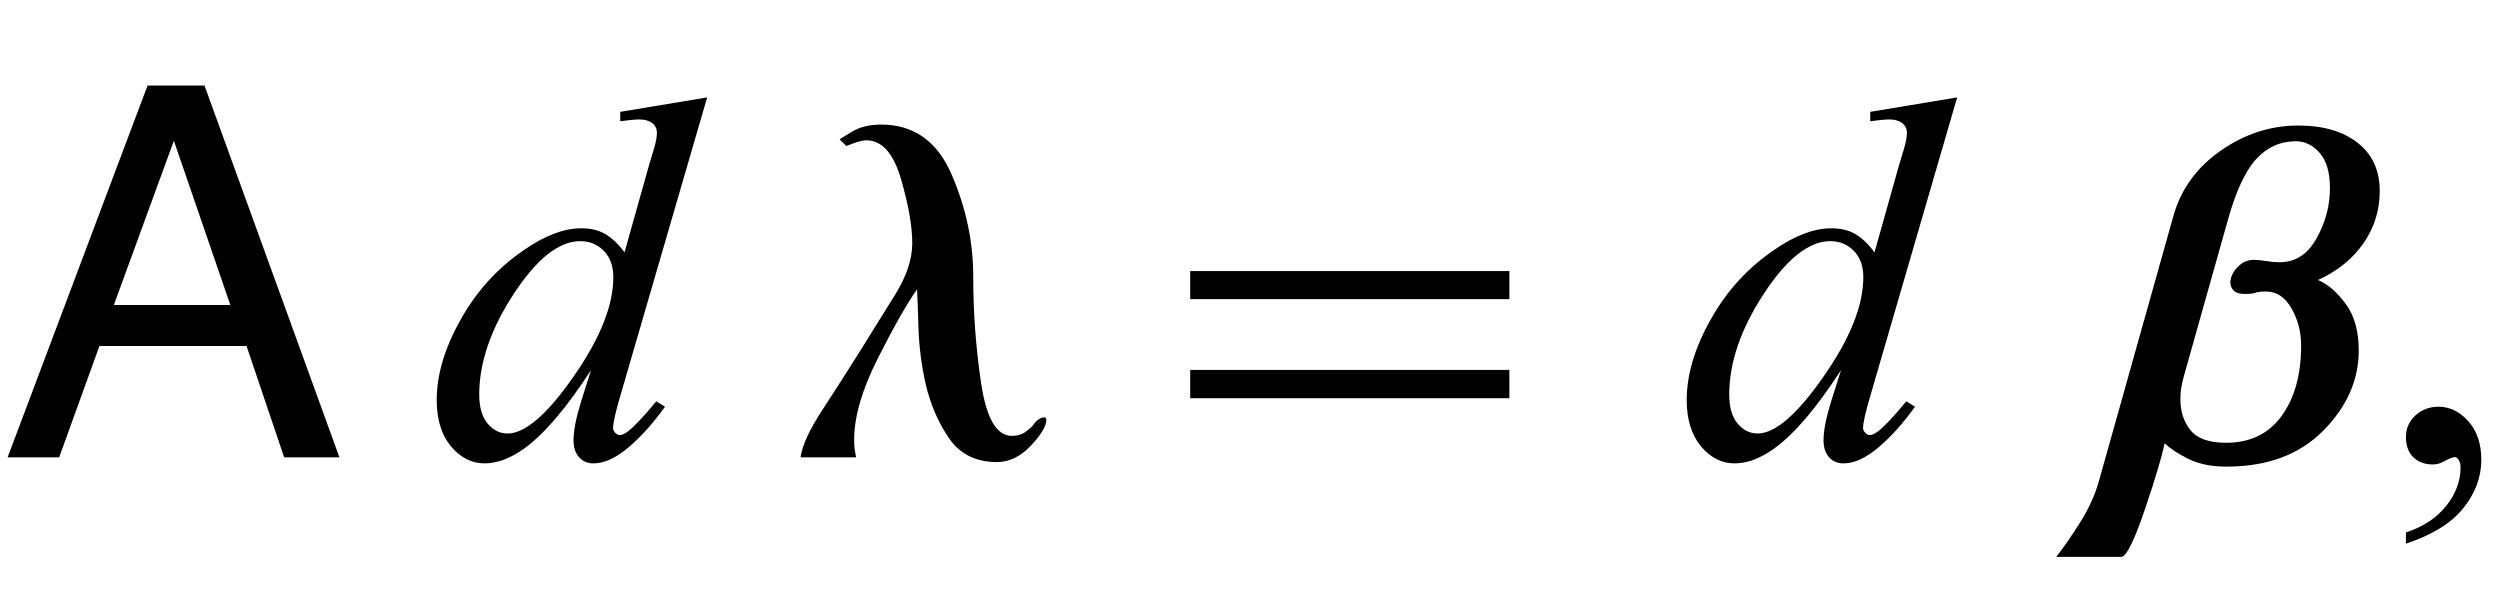
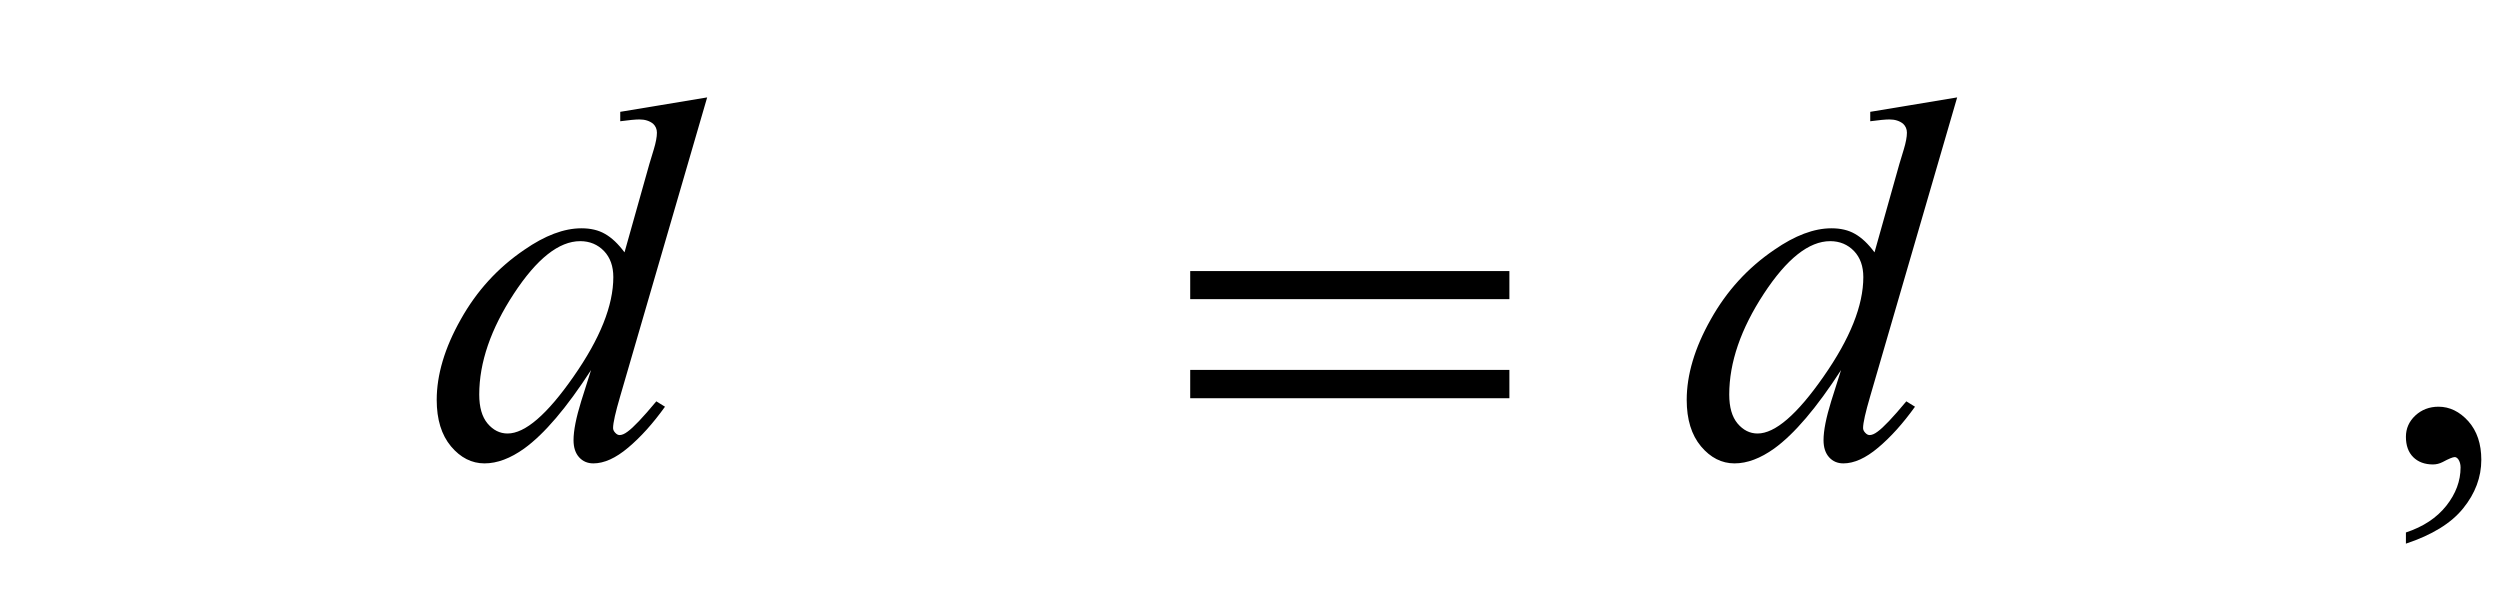
<svg xmlns="http://www.w3.org/2000/svg" xmlns:xlink="http://www.w3.org/1999/xlink" viewBox="0 0 82 20" version="1.1">
  <defs>
    <g>
      <symbol overflow="visible" id="glyph0-0">
        <path style="stroke:none;" d="M 0.547 0 L 0.547 -12.195 L 10.227 -12.195 L 10.227 0 Z M 8.699 -1.527 L 8.699 -10.668 L 2.074 -10.668 L 2.074 -1.527 Z M 8.699 -1.527 " />
      </symbol>
      <symbol overflow="visible" id="glyph0-1">
-         <path style="stroke:none;" d="M 7.555 -4.996 L 5.703 -10.383 L 3.734 -4.996 Z M 4.84 -12.195 L 6.707 -12.195 L 11.133 0 L 9.32 0 L 8.086 -3.652 L 3.262 -3.652 L 1.941 0 L 0.25 0 Z M 4.84 -12.195 " />
-       </symbol>
+         </symbol>
      <symbol overflow="visible" id="glyph1-0">
        <path style="stroke:none;" d="M 2.359 0 L 2.359 -10.625 L 10.859 -10.625 L 10.859 0 Z M 2.625 -0.266 L 10.594 -0.266 L 10.594 -10.359 L 2.625 -10.359 Z M 2.625 -0.266 " />
      </symbol>
      <symbol overflow="visible" id="glyph1-1">
        <path style="stroke:none;" d="M 9.195 -11.805 L 6.344 -2.008 C 6.188 -1.477 6.109 -1.129 6.109 -0.961 C 6.109 -0.906 6.133 -0.855 6.18 -0.805 C 6.227 -0.754 6.273 -0.73 6.324 -0.73 C 6.398 -0.73 6.484 -0.766 6.582 -0.84 C 6.77 -0.973 7.086 -1.305 7.527 -1.836 L 7.812 -1.66 C 7.414 -1.105 7.012 -0.66 6.602 -0.316 C 6.195 0.027 5.816 0.199 5.461 0.199 C 5.273 0.199 5.117 0.133 4.996 0 C 4.875 -0.133 4.812 -0.32 4.812 -0.562 C 4.812 -0.879 4.898 -1.305 5.062 -1.836 L 5.387 -2.863 C 4.586 -1.625 3.855 -0.766 3.195 -0.289 C 2.742 0.035 2.309 0.199 1.891 0.199 C 1.473 0.199 1.105 0.012 0.793 -0.359 C 0.48 -0.734 0.324 -1.242 0.324 -1.883 C 0.324 -2.707 0.586 -3.59 1.113 -4.523 C 1.637 -5.461 2.332 -6.219 3.195 -6.805 C 3.875 -7.277 4.5 -7.512 5.07 -7.512 C 5.371 -7.512 5.629 -7.453 5.844 -7.328 C 6.059 -7.207 6.273 -7.008 6.484 -6.723 L 7.297 -9.613 C 7.359 -9.816 7.406 -9.98 7.445 -10.102 C 7.512 -10.324 7.547 -10.508 7.547 -10.648 C 7.547 -10.766 7.504 -10.863 7.422 -10.941 C 7.305 -11.035 7.156 -11.082 6.973 -11.082 C 6.844 -11.082 6.637 -11.062 6.344 -11.023 L 6.344 -11.332 Z M 6.117 -5.91 C 6.117 -6.266 6.016 -6.551 5.812 -6.766 C 5.605 -6.98 5.344 -7.09 5.031 -7.09 C 4.332 -7.09 3.605 -6.512 2.852 -5.363 C 2.098 -4.211 1.719 -3.109 1.719 -2.059 C 1.719 -1.645 1.809 -1.328 1.992 -1.109 C 2.176 -0.891 2.395 -0.781 2.648 -0.781 C 3.223 -0.781 3.945 -1.402 4.812 -2.648 C 5.684 -3.895 6.117 -4.98 6.117 -5.91 Z M 6.117 -5.91 " />
      </symbol>
      <symbol overflow="visible" id="glyph2-0">
-         <path style="stroke:none;" d="M 1 0 L 1 -12.797 L 7 -12.797 L 7 0 Z M 2 -1 L 6 -1 L 6 -11.797 L 2 -11.797 Z M 2 -1 " />
-       </symbol>
+         </symbol>
      <symbol overflow="visible" id="glyph2-1">
-         <path style="stroke:none;" d="M 8.32 -1.234 C 8.32 -1.027 8.152 -0.742 7.812 -0.383 C 7.473 -0.023 7.105 0.156 6.703 0.156 C 6.012 0.156 5.484 -0.105 5.129 -0.625 C 4.773 -1.145 4.52 -1.73 4.367 -2.383 C 4.227 -2.992 4.145 -3.621 4.125 -4.273 C 4.105 -4.926 4.09 -5.336 4.078 -5.508 C 3.75 -5.043 3.324 -4.297 2.801 -3.262 C 2.277 -2.227 2.016 -1.332 2.016 -0.578 C 2.016 -0.469 2.02 -0.367 2.031 -0.277 C 2.043 -0.188 2.059 -0.094 2.078 0 L 0.258 0 C 0.309 -0.387 0.551 -0.906 0.977 -1.559 C 1.402 -2.211 1.805 -2.84 2.18 -3.438 C 2.613 -4.129 3.012 -4.77 3.375 -5.359 C 3.738 -5.949 3.922 -6.504 3.922 -7.023 C 3.922 -7.586 3.797 -8.289 3.551 -9.133 C 3.305 -9.977 2.926 -10.398 2.414 -10.398 C 2.309 -10.398 2.176 -10.367 2.008 -10.305 C 1.84 -10.242 1.758 -10.211 1.758 -10.211 L 1.539 -10.43 C 1.539 -10.43 1.668 -10.512 1.93 -10.672 C 2.191 -10.832 2.512 -10.914 2.898 -10.914 C 3.973 -10.914 4.742 -10.367 5.215 -9.273 C 5.688 -8.18 5.922 -7.066 5.922 -5.93 C 5.922 -4.754 6.008 -3.586 6.18 -2.434 C 6.352 -1.281 6.688 -0.703 7.188 -0.703 C 7.371 -0.703 7.527 -0.75 7.656 -0.848 C 7.785 -0.945 7.867 -1.02 7.898 -1.07 C 7.934 -1.133 7.988 -1.188 8.059 -1.238 C 8.129 -1.289 8.195 -1.312 8.258 -1.312 C 8.27 -1.312 8.281 -1.305 8.297 -1.289 C 8.312 -1.273 8.32 -1.254 8.32 -1.234 Z M 8.32 -1.234 " />
-       </symbol>
+         </symbol>
      <symbol overflow="visible" id="glyph2-2">
-         <path style="stroke:none;" d="M 9.055 -8.734 C 9.055 -8.105 8.879 -7.535 8.523 -7.023 C 8.168 -6.512 7.676 -6.113 7.039 -5.82 L 7.039 -5.812 C 7.348 -5.684 7.645 -5.426 7.934 -5.039 C 8.223 -4.652 8.367 -4.145 8.367 -3.508 C 8.367 -2.539 7.98 -1.66 7.203 -0.875 C 6.426 -0.09 5.371 0.305 4.031 0.305 C 3.543 0.305 3.125 0.223 2.785 0.055 C 2.445 -0.113 2.184 -0.285 2 -0.461 C 1.91 -0.023 1.695 0.695 1.355 1.699 C 1.016 2.703 0.762 3.223 0.594 3.266 L -1.555 3.266 C -1.309 2.953 -1.047 2.574 -0.766 2.125 C -0.484 1.676 -0.281 1.23 -0.156 0.781 L 2.289 -7.922 C 2.535 -8.797 3.051 -9.508 3.84 -10.059 C 4.629 -10.609 5.477 -10.883 6.383 -10.883 C 7.207 -10.883 7.855 -10.691 8.336 -10.312 C 8.816 -9.934 9.055 -9.406 9.055 -8.734 Z M 7.422 -8.828 C 7.422 -9.344 7.309 -9.73 7.086 -9.984 C 6.863 -10.238 6.602 -10.367 6.305 -10.367 C 5.789 -10.367 5.352 -10.168 4.992 -9.77 C 4.633 -9.371 4.324 -8.695 4.062 -7.742 L 2.625 -2.641 C 2.59 -2.516 2.562 -2.391 2.543 -2.266 C 2.523 -2.141 2.516 -2.02 2.516 -1.906 C 2.516 -1.512 2.625 -1.172 2.844 -0.895 C 3.062 -0.617 3.453 -0.477 4.016 -0.477 C 4.801 -0.477 5.41 -0.77 5.836 -1.355 C 6.262 -1.941 6.477 -2.711 6.477 -3.664 C 6.477 -4.113 6.371 -4.52 6.16 -4.887 C 5.949 -5.254 5.672 -5.438 5.328 -5.438 C 5.156 -5.438 5.039 -5.426 4.977 -5.398 C 4.914 -5.371 4.793 -5.359 4.609 -5.359 C 4.449 -5.359 4.332 -5.398 4.262 -5.473 C 4.191 -5.547 4.156 -5.633 4.156 -5.727 C 4.156 -5.898 4.23 -6.066 4.383 -6.23 C 4.535 -6.395 4.715 -6.477 4.93 -6.477 C 5.023 -6.477 5.156 -6.465 5.328 -6.438 C 5.5 -6.41 5.648 -6.398 5.773 -6.398 C 6.285 -6.398 6.688 -6.656 6.98 -7.176 C 7.273 -7.695 7.422 -8.246 7.422 -8.828 Z M 7.422 -8.828 " />
-       </symbol>
+         </symbol>
      <symbol overflow="visible" id="glyph3-0">
        <path style="stroke:none;" d="M 1 0 L 1 -12.797 L 7 -12.797 L 7 0 Z M 2 -1 L 6 -1 L 6 -11.797 L 2 -11.797 Z M 2 -1 " />
      </symbol>
      <symbol overflow="visible" id="glyph3-1">
        <path style="stroke:none;" d="M 11.508 -5.188 L 1.039 -5.188 L 1.039 -6.109 L 11.508 -6.109 Z M 11.508 -1.938 L 1.039 -1.938 L 1.039 -2.867 L 11.508 -2.867 Z M 11.508 -1.938 " />
      </symbol>
      <symbol overflow="visible" id="glyph4-0">
        <path style="stroke:none;" d="M 2.359 0 L 2.359 -10.625 L 10.859 -10.625 L 10.859 0 Z M 2.625 -0.266 L 10.594 -0.266 L 10.594 -10.359 L 2.625 -10.359 Z M 2.625 -0.266 " />
      </symbol>
      <symbol overflow="visible" id="glyph4-1">
        <path style="stroke:none;" d="M 0.914 2.832 L 0.914 2.465 C 1.484 2.277 1.926 1.984 2.238 1.59 C 2.551 1.195 2.707 0.773 2.707 0.332 C 2.707 0.227 2.68 0.137 2.633 0.066 C 2.594 0.016 2.555 -0.008 2.516 -0.008 C 2.453 -0.008 2.32 0.047 2.117 0.156 C 2.016 0.207 1.91 0.234 1.801 0.234 C 1.531 0.234 1.312 0.152 1.152 -0.008 C 0.992 -0.168 0.914 -0.391 0.914 -0.672 C 0.914 -0.945 1.016 -1.176 1.223 -1.371 C 1.43 -1.562 1.684 -1.66 1.984 -1.66 C 2.348 -1.66 2.676 -1.5 2.961 -1.184 C 3.246 -0.863 3.387 -0.441 3.387 0.082 C 3.387 0.652 3.188 1.184 2.793 1.672 C 2.398 2.164 1.77 2.547 0.914 2.832 Z M 0.914 2.832 " />
      </symbol>
    </g>
  </defs>
  <g id="surface677591">
    <g style="fill:rgb(0%,0%,0%);fill-opacity:1;">
      <use xlink:href="#glyph0-1" x="0" y="15" />
    </g>
    <g style="fill:rgb(0%,0%,0%);fill-opacity:1;">
      <use xlink:href="#glyph1-1" x="14" y="15" />
    </g>
    <g style="fill:rgb(0%,0%,0%);fill-opacity:1;">
      <use xlink:href="#glyph2-1" x="26" y="15" />
    </g>
    <g style="fill:rgb(0%,0%,0%);fill-opacity:1;">
      <use xlink:href="#glyph3-1" x="38" y="15" />
    </g>
    <g style="fill:rgb(0%,0%,0%);fill-opacity:1;">
      <use xlink:href="#glyph1-1" x="55" y="15" />
    </g>
    <g style="fill:rgb(0%,0%,0%);fill-opacity:1;">
      <use xlink:href="#glyph2-2" x="69" y="15" />
    </g>
    <g style="fill:rgb(0%,0%,0%);fill-opacity:1;">
      <use xlink:href="#glyph4-1" x="78" y="15" />
    </g>
  </g>
</svg>